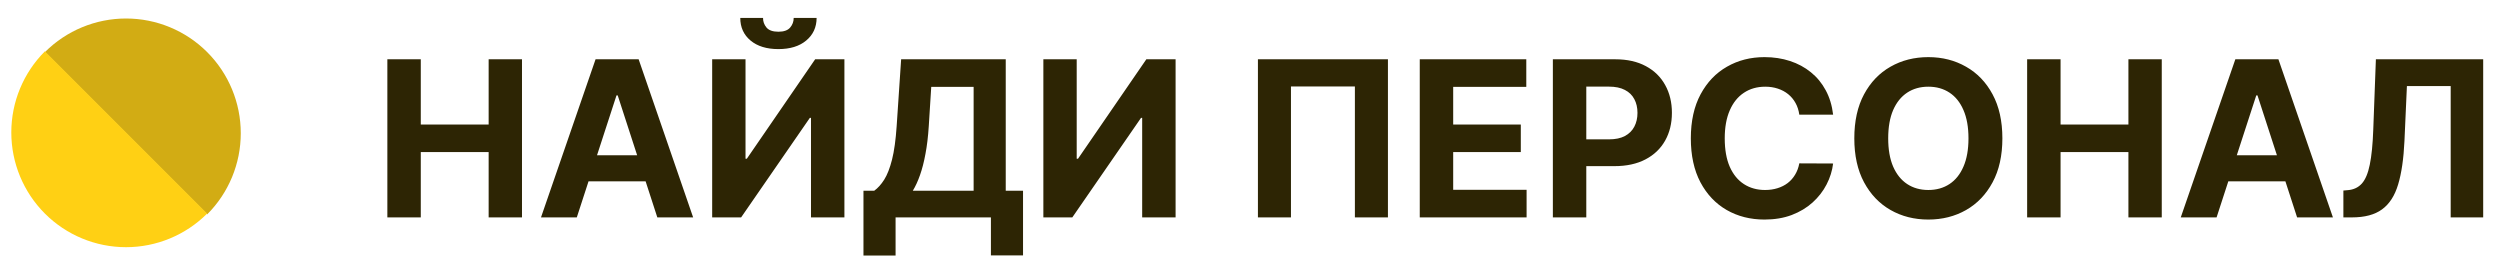
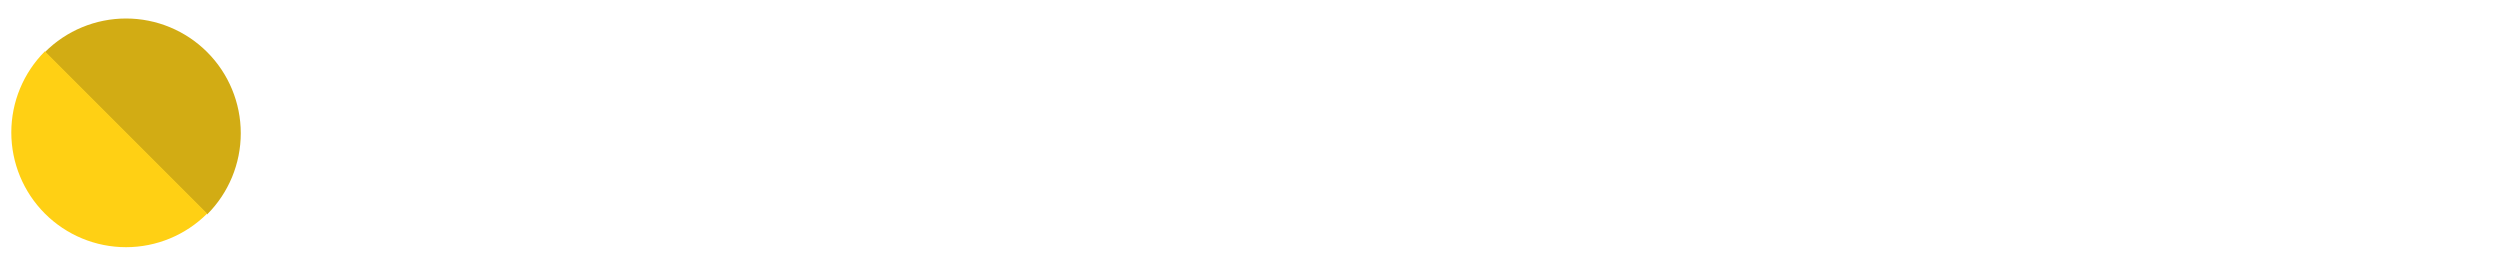
<svg xmlns="http://www.w3.org/2000/svg" width="207" height="22" viewBox="0 0 207 22" fill="none">
  <path d="M17.154 17.75C18.935 15.968 19.936 13.552 19.936 11.032C19.936 8.513 18.935 6.096 17.154 4.315C15.372 2.533 12.956 1.532 10.436 1.532C7.917 1.532 5.5 2.533 3.719 4.315L17.154 17.75Z" fill="#D2AC14" />
  <path d="M3.718 4.25C1.936 6.031 0.936 8.448 0.936 10.967C0.936 13.487 1.936 15.903 3.718 17.685C5.5 19.466 7.916 20.467 10.435 20.467C12.955 20.467 15.371 19.466 17.153 17.685L3.718 4.25Z" fill="#FFD014" />
-   <path d="M32.073 18V4.909H34.841V10.31H40.46V4.909H43.221V18H40.46V12.592H34.841V18H32.073ZM47.759 18H44.794L49.313 4.909H52.879L57.392 18H54.426L51.147 7.901H51.045L47.759 18ZM47.574 12.854H54.58V15.015H47.574V12.854ZM58.968 4.909H61.729V13.142H61.838L67.495 4.909H69.917V18H67.15V9.761H67.054L61.365 18H58.968V4.909ZM65.718 1.483H67.616C67.612 2.259 67.324 2.883 66.753 3.356C66.187 3.829 65.42 4.065 64.452 4.065C63.481 4.065 62.712 3.829 62.145 3.356C61.578 2.883 61.295 2.259 61.295 1.483H63.18C63.176 1.777 63.27 2.041 63.462 2.276C63.657 2.51 63.988 2.627 64.452 2.627C64.904 2.627 65.228 2.512 65.424 2.282C65.62 2.052 65.718 1.786 65.718 1.483ZM71.495 21.158V15.795H72.383C72.686 15.577 72.963 15.271 73.214 14.874C73.466 14.474 73.681 13.922 73.86 13.219C74.039 12.511 74.166 11.587 74.243 10.445L74.614 4.909H83.275V15.795H84.707V21.145H82.048V18H74.154V21.158H71.495ZM75.579 15.795H80.616V7.191H77.107L76.902 10.445C76.847 11.31 76.755 12.077 76.627 12.746C76.504 13.415 76.353 14.001 76.174 14.504C75.999 15.002 75.801 15.432 75.579 15.795ZM86.39 4.909H89.151V13.142H89.26L94.917 4.909H97.339V18H94.572V9.761H94.476L88.787 18H86.39V4.909ZM114.921 4.909V18H112.185V7.159H106.892V18H104.156V4.909H114.921ZM117.556 18V4.909H126.377V7.191H120.324V10.31H125.923V12.592H120.324V15.718H126.402V18H117.556ZM128.577 18V4.909H133.742C134.735 4.909 135.581 5.099 136.28 5.478C136.979 5.853 137.511 6.375 137.878 7.044C138.248 7.709 138.434 8.476 138.434 9.345C138.434 10.214 138.246 10.982 137.871 11.646C137.496 12.311 136.953 12.829 136.241 13.2C135.534 13.57 134.677 13.756 133.672 13.756H130.38V11.538H133.224C133.757 11.538 134.196 11.446 134.541 11.263C134.89 11.075 135.15 10.818 135.321 10.489C135.496 10.157 135.583 9.776 135.583 9.345C135.583 8.911 135.496 8.531 135.321 8.207C135.15 7.879 134.89 7.626 134.541 7.447C134.192 7.263 133.748 7.172 133.211 7.172H131.345V18H128.577ZM151.782 9.492H148.982C148.931 9.13 148.827 8.808 148.669 8.527C148.511 8.241 148.309 7.999 148.062 7.798C147.815 7.598 147.529 7.445 147.205 7.338C146.886 7.232 146.538 7.178 146.163 7.178C145.486 7.178 144.896 7.347 144.393 7.683C143.89 8.016 143.5 8.501 143.223 9.141C142.946 9.776 142.808 10.547 142.808 11.454C142.808 12.388 142.946 13.172 143.223 13.807C143.504 14.442 143.896 14.921 144.399 15.245C144.902 15.569 145.484 15.731 146.144 15.731C146.515 15.731 146.858 15.682 147.173 15.584C147.493 15.486 147.776 15.343 148.023 15.155C148.271 14.964 148.475 14.732 148.637 14.459C148.803 14.186 148.918 13.875 148.982 13.526L151.782 13.538C151.71 14.139 151.528 14.719 151.239 15.277C150.953 15.831 150.567 16.327 150.082 16.766C149.6 17.201 149.025 17.546 148.356 17.802C147.691 18.053 146.939 18.179 146.099 18.179C144.932 18.179 143.888 17.915 142.967 17.386C142.051 16.858 141.327 16.093 140.794 15.092C140.266 14.09 140.001 12.878 140.001 11.454C140.001 10.027 140.27 8.812 140.807 7.811C141.344 6.81 142.072 6.047 142.993 5.523C143.913 4.994 144.949 4.73 146.099 4.73C146.858 4.73 147.561 4.837 148.209 5.05C148.861 5.263 149.438 5.574 149.941 5.983C150.444 6.388 150.853 6.884 151.168 7.472C151.488 8.06 151.692 8.734 151.782 9.492ZM165.797 11.454C165.797 12.882 165.526 14.097 164.985 15.098C164.448 16.099 163.715 16.864 162.786 17.393C161.861 17.917 160.821 18.179 159.667 18.179C158.503 18.179 157.459 17.915 156.534 17.386C155.61 16.858 154.879 16.093 154.342 15.092C153.805 14.09 153.537 12.878 153.537 11.454C153.537 10.027 153.805 8.812 154.342 7.811C154.879 6.81 155.61 6.047 156.534 5.523C157.459 4.994 158.503 4.73 159.667 4.73C160.821 4.73 161.861 4.994 162.786 5.523C163.715 6.047 164.448 6.81 164.985 7.811C165.526 8.812 165.797 10.027 165.797 11.454ZM162.99 11.454C162.99 10.53 162.852 9.75 162.575 9.115C162.302 8.48 161.917 7.999 161.418 7.67C160.919 7.342 160.336 7.178 159.667 7.178C158.998 7.178 158.414 7.342 157.915 7.67C157.417 7.999 157.029 8.48 156.752 9.115C156.479 9.75 156.343 10.53 156.343 11.454C156.343 12.379 156.479 13.159 156.752 13.794C157.029 14.429 157.417 14.911 157.915 15.239C158.414 15.567 158.998 15.731 159.667 15.731C160.336 15.731 160.919 15.567 161.418 15.239C161.917 14.911 162.302 14.429 162.575 13.794C162.852 13.159 162.99 12.379 162.99 11.454ZM167.847 18V4.909H170.615V10.31H176.233V4.909H178.994V18H176.233V12.592H170.615V18H167.847ZM183.533 18H180.567L185.086 4.909H188.653L193.166 18H190.2L186.921 7.901H186.818L183.533 18ZM183.347 12.854H190.353V15.015H183.347V12.854ZM194.032 18V15.776L194.403 15.744C194.88 15.705 195.265 15.524 195.559 15.2C195.854 14.872 196.073 14.35 196.218 13.634C196.367 12.914 196.463 11.947 196.506 10.732L196.723 4.909H205.608V18H202.917V7.127H199.292L199.088 11.685C199.02 13.151 198.845 14.348 198.564 15.277C198.287 16.206 197.844 16.892 197.234 17.335C196.629 17.778 195.8 18 194.748 18H194.032Z" fill="#2D2504" />
</svg>